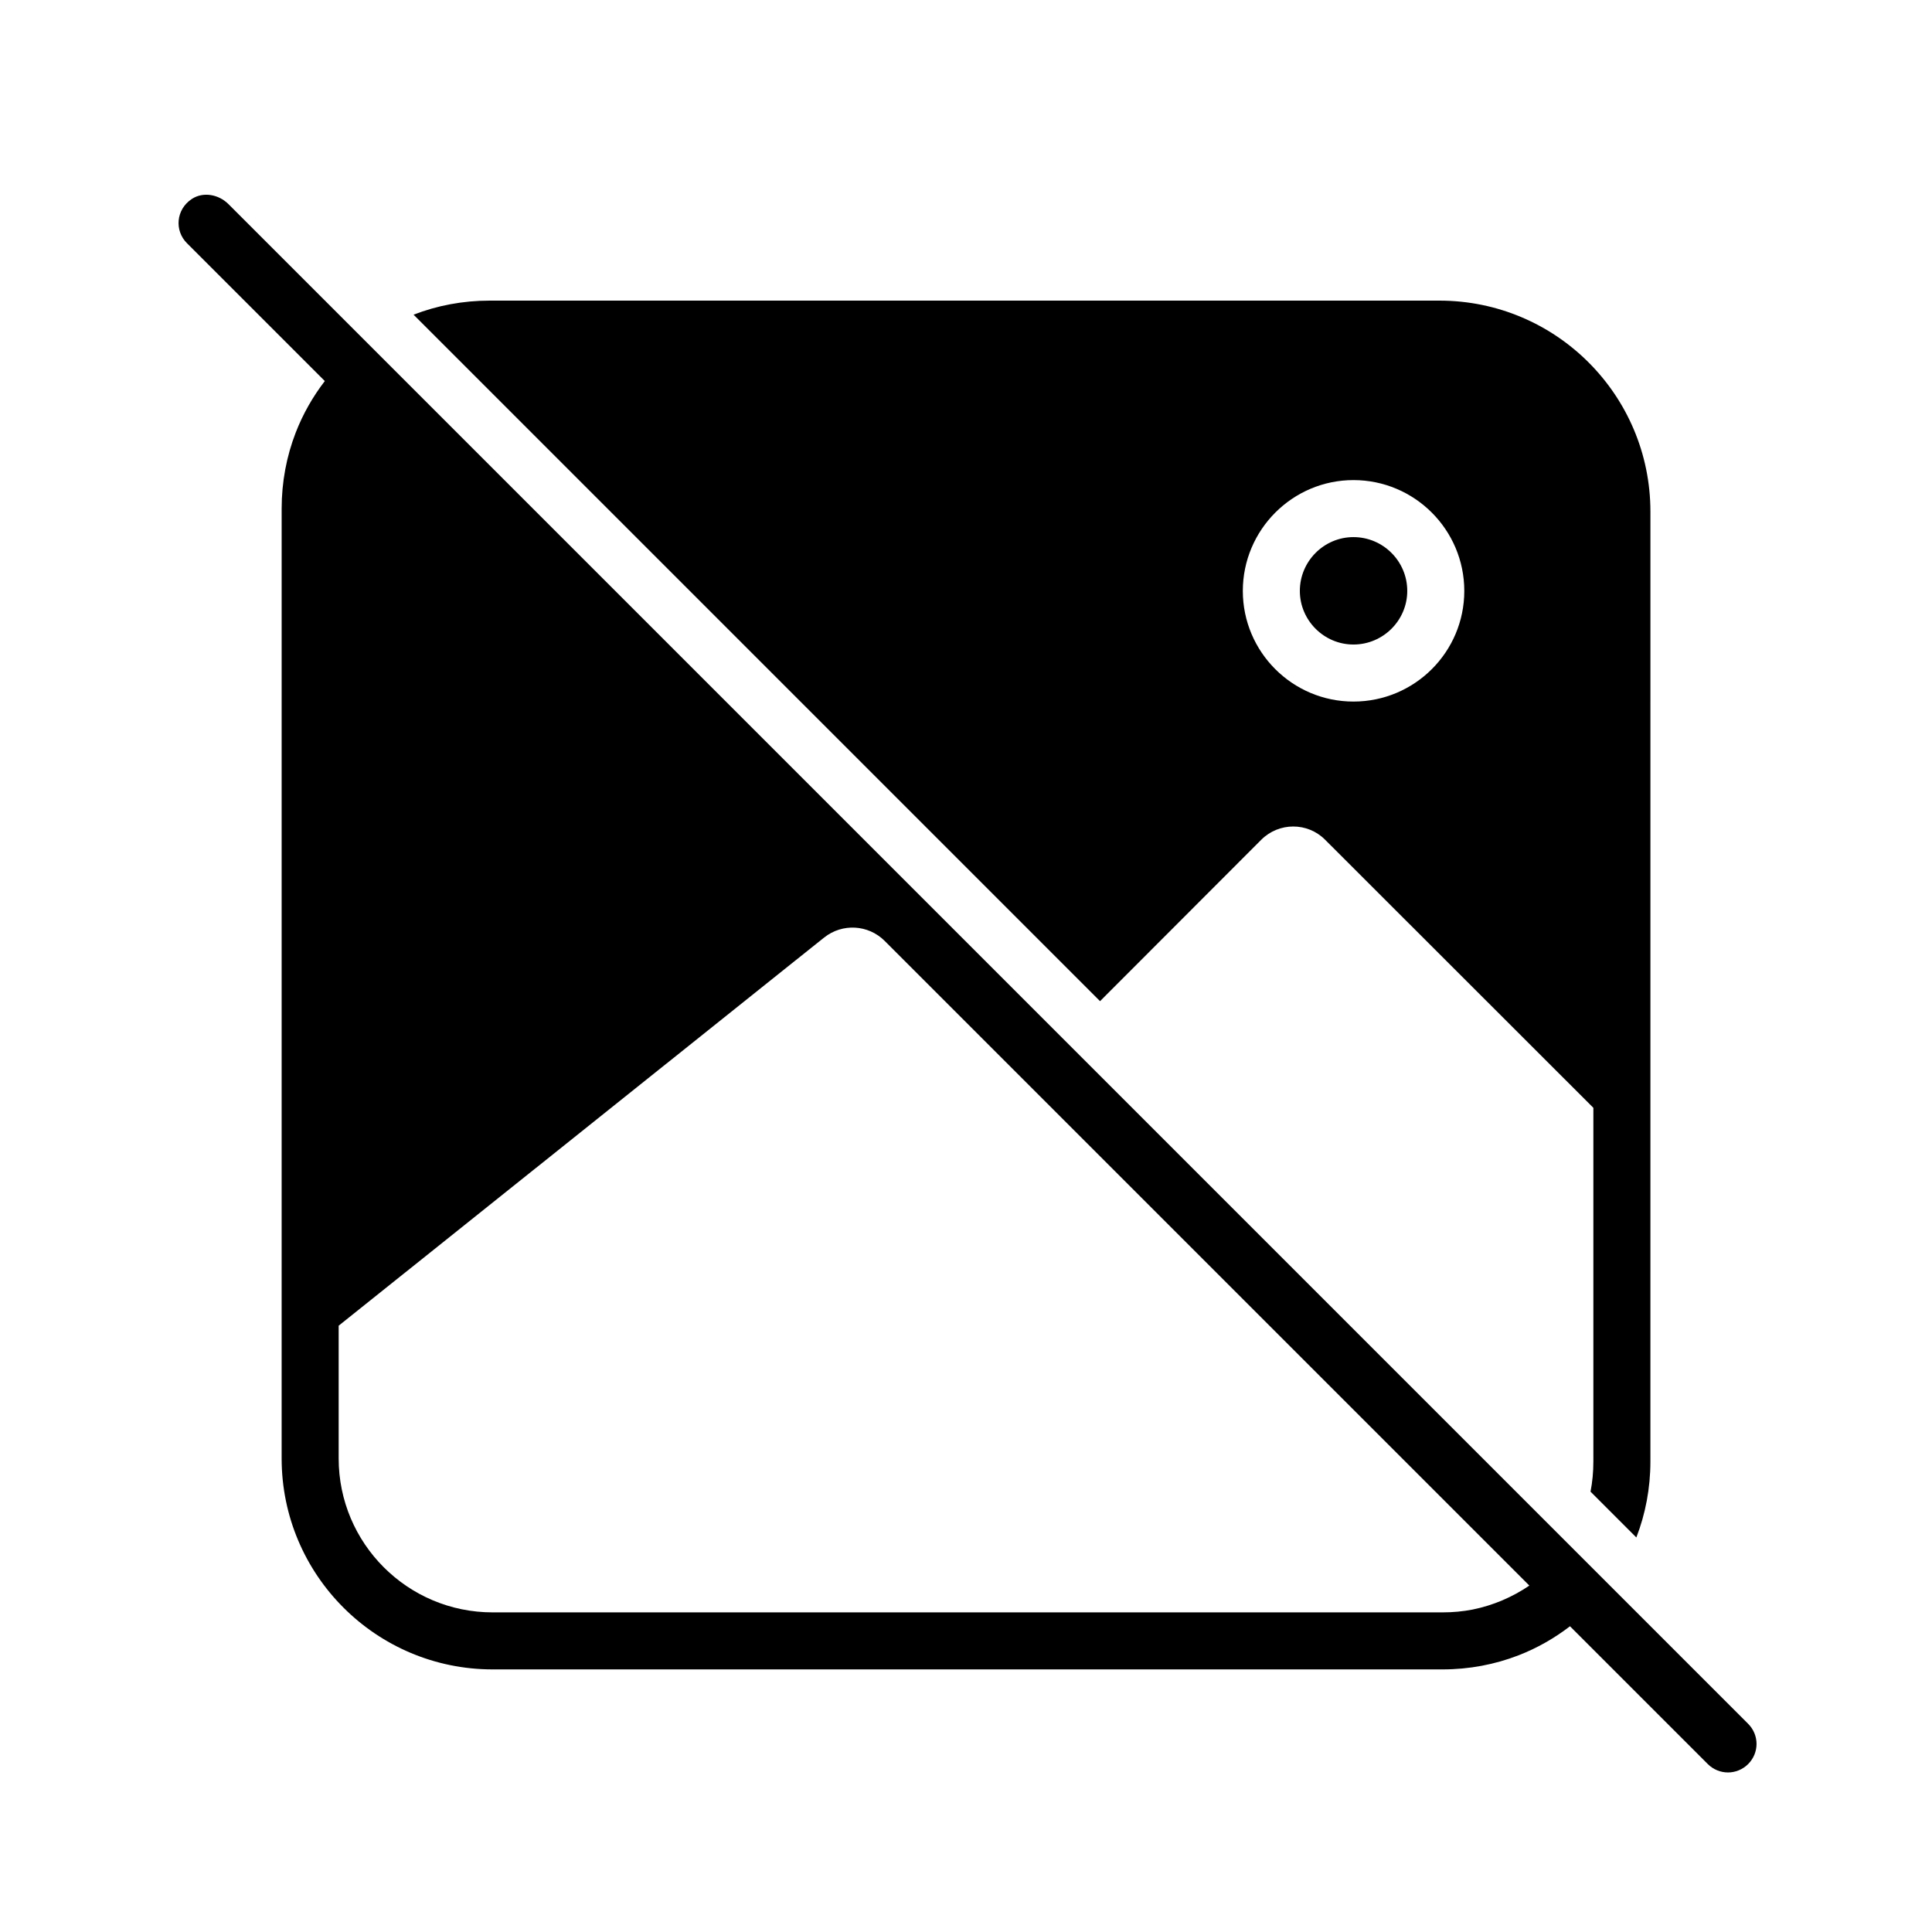
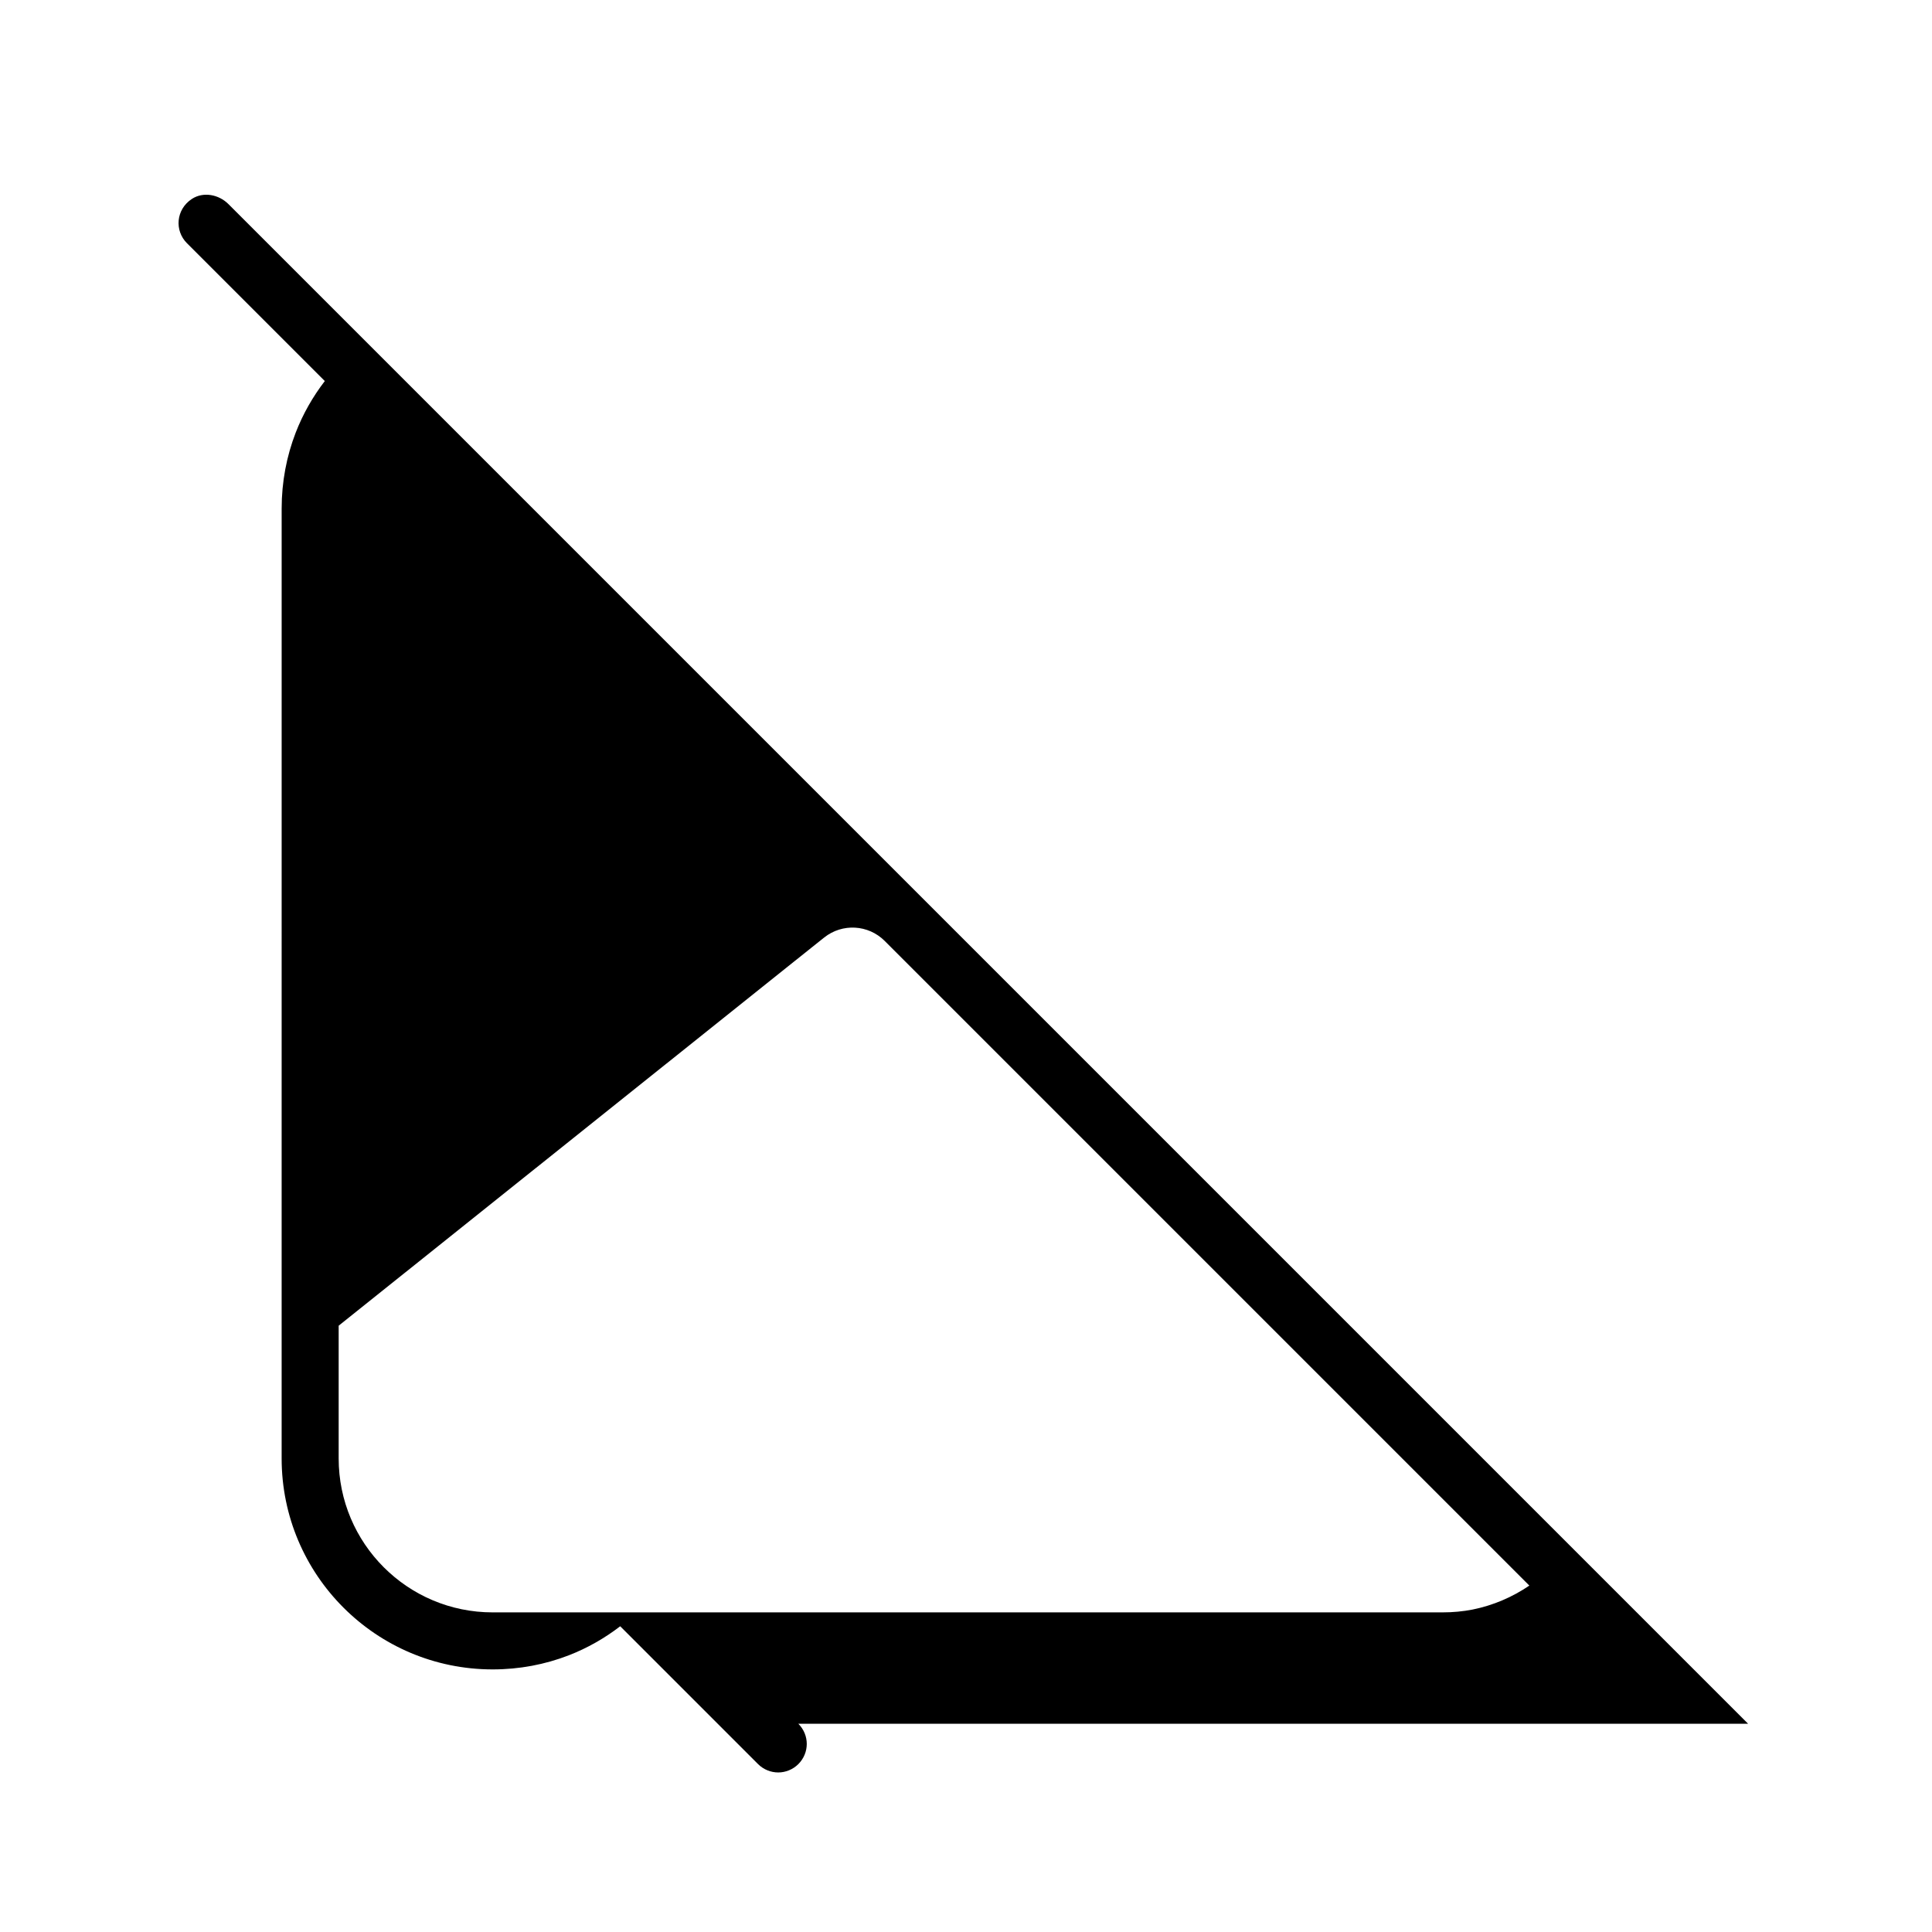
<svg xmlns="http://www.w3.org/2000/svg" fill="#000000" width="800px" height="800px" version="1.1" viewBox="144 144 512 512">
  <g>
-     <path d="m424.79 398.59 10.73 10.73 42.723-42.773c4.684-4.684 12.293-4.684 16.93 0l71.086 71.039v93.707c0 2.769-0.25 5.441-0.754 8.012l12.141 12.141c2.418-6.246 3.727-13.047 3.727-20.152l0.004-251.7c0-30.887-25.039-55.926-55.926-55.926h-251.7c-7.106 0-13.906 1.309-20.152 3.727zm77.891-68.668c-16.172 0-29.32-13.148-29.32-29.32s13.148-29.371 29.32-29.371c16.223 0 29.371 13.199 29.371 29.371s-13.148 29.32-29.371 29.32z" />
-     <path d="m502.68 286.34c-7.809 0-14.207 6.398-14.207 14.258 0 7.809 6.398 14.207 14.207 14.207 7.859 0 14.258-6.398 14.258-14.207 0-7.859-6.398-14.258-14.258-14.258z" />
-     <path d="m607.27 600.82-402.73-402.73c-2.562-2.562-6.664-3.359-9.699-1.367-4.215 2.777-4.648 8.379-1.293 11.734l36.527 36.527c-3.176 4.133-5.793 8.715-7.707 13.652-2.418 6.246-3.727 13.047-3.727 20.152l-0.004 251.7c0 30.883 25.039 55.922 55.922 55.922h251.7c7.106 0 13.906-1.309 20.152-3.727 4.938-1.914 9.523-4.535 13.652-7.707l36.527 36.527c1.461 1.461 3.426 2.215 5.34 2.215 1.914 0 3.879-0.754 5.34-2.215 2.973-2.977 2.973-7.711 0-10.684zm-73-30.277c-2.57 0.504-5.238 0.754-8.012 0.754h-251.7c-22.535 0-40.809-18.27-40.809-40.809v-35.164l125.2-100.11 3.477-2.769c4.793-3.82 11.684-3.43 16.016 0.902l170.85 170.85c-4.434 3.019-9.523 5.234-15.012 6.344z" />
+     <path d="m607.27 600.82-402.73-402.73c-2.562-2.562-6.664-3.359-9.699-1.367-4.215 2.777-4.648 8.379-1.293 11.734l36.527 36.527c-3.176 4.133-5.793 8.715-7.707 13.652-2.418 6.246-3.727 13.047-3.727 20.152l-0.004 251.7c0 30.883 25.039 55.922 55.922 55.922c7.106 0 13.906-1.309 20.152-3.727 4.938-1.914 9.523-4.535 13.652-7.707l36.527 36.527c1.461 1.461 3.426 2.215 5.34 2.215 1.914 0 3.879-0.754 5.34-2.215 2.973-2.977 2.973-7.711 0-10.684zm-73-30.277c-2.57 0.504-5.238 0.754-8.012 0.754h-251.7c-22.535 0-40.809-18.27-40.809-40.809v-35.164l125.2-100.11 3.477-2.769c4.793-3.82 11.684-3.43 16.016 0.902l170.85 170.85c-4.434 3.019-9.523 5.234-15.012 6.344z" />
  </g>
</svg>